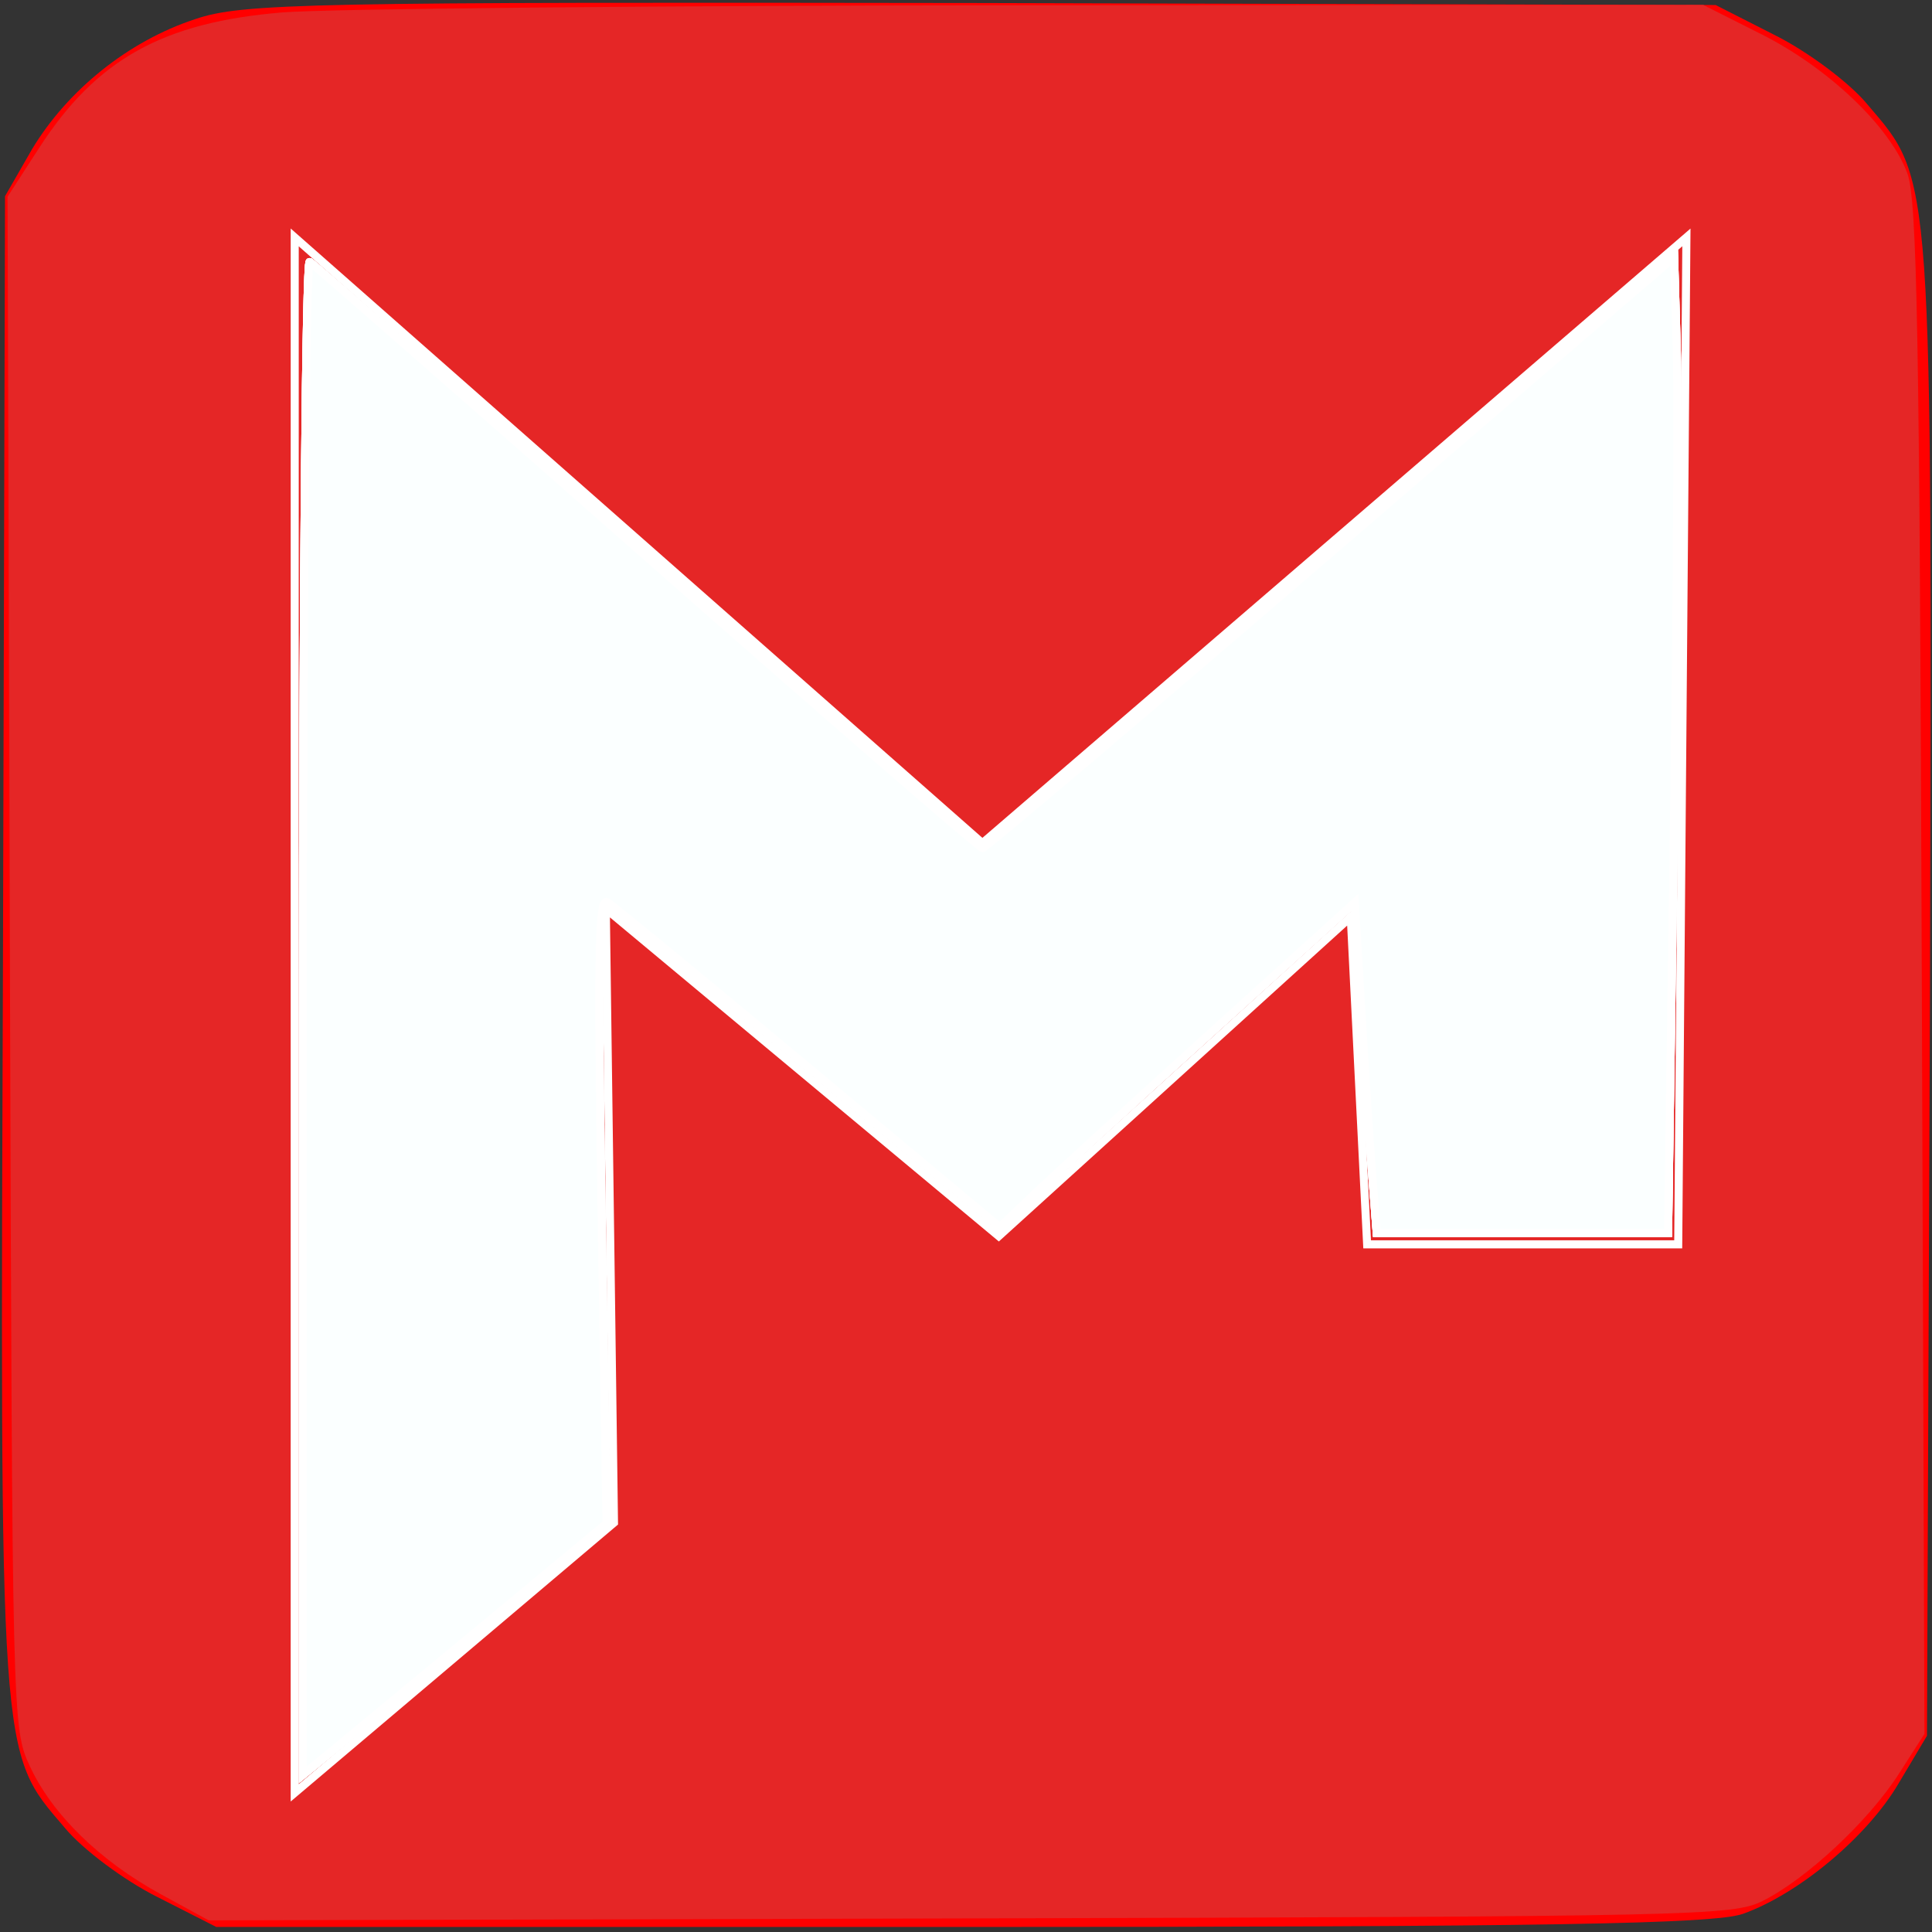
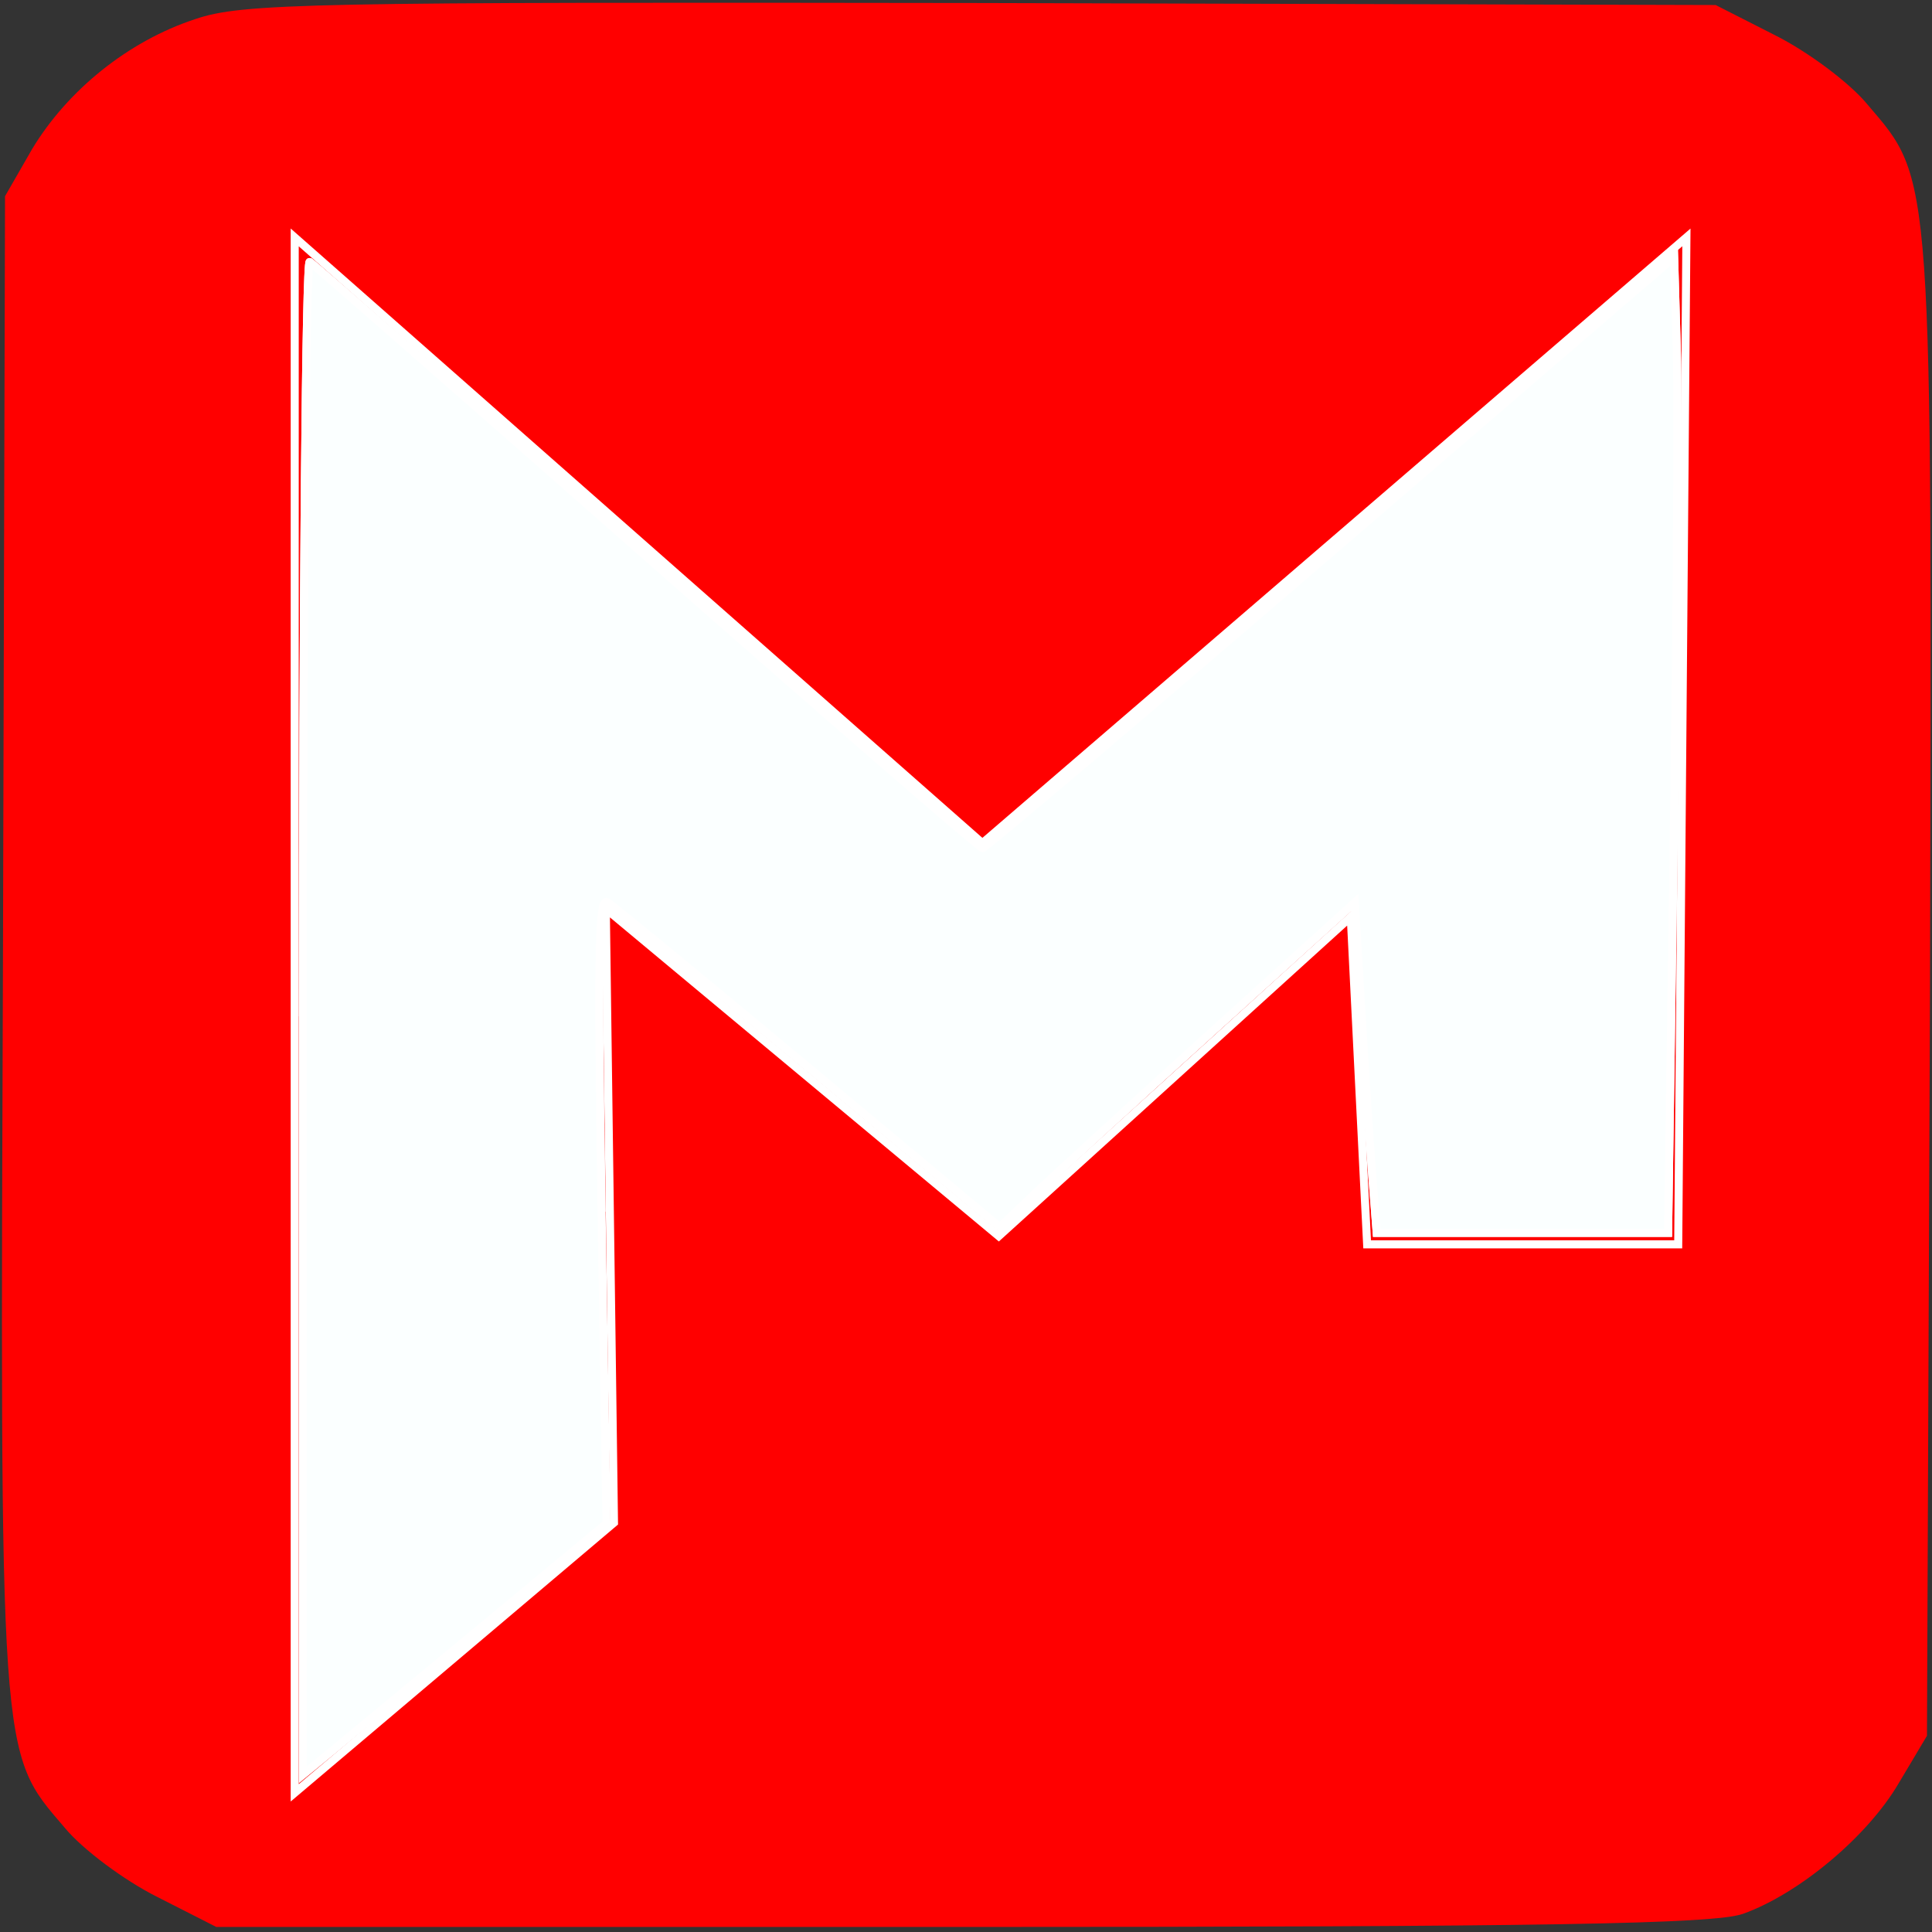
<svg xmlns="http://www.w3.org/2000/svg" xmlns:ns1="http://www.inkscape.org/namespaces/inkscape" xmlns:ns2="http://sodipodi.sourceforge.net/DTD/sodipodi-0.dtd" version="1.0" width="192pt" height="192pt" viewBox="0 0 192 192" preserveAspectRatio="xMidYMid meet" id="svg2" ns1:version="0.91 r13725" ns2:docname="safari-pinned-tab2.svg">
  <rect x="0" y="0" width="192" height="192" fill="#333333" stroke="none" />
  <defs id="defs12">
    <pattern patternUnits="userSpaceOnUse" width="171.746" height="190.632" patternTransform="matrix(0.8,0,0,0.8,29.702,24.715)" id="pattern4192">
-       <path style="fill:#ffffff;fill-opacity:0;fill-rule:nonzero;stroke:#ffffff;stroke-opacity:1" d="M 0.5,95.349 C 0.5,43.524 0.88,1.357 1.344,1.644 c 0.464,0.287 19.319,16.788 41.9,36.67 22.581,19.882 41.34,36.149 41.686,36.149 0.346,0 19.817,-16.515 43.269,-36.699 l 42.64,-36.699 0.333,11.53 c 0.183,6.341 0.014,33.61 -0.375,60.598 l -0.708,49.068 -18.098,0 -18.098,0 -0.572,-7.373 c -0.314,-4.055 -0.925,-13.292 -1.358,-20.527 l -0.786,-13.154 -17.797,16.107 C 103.593,106.172 93.669,115.247 91.328,117.479 l -4.257,4.059 -23.709,-19.772 C 50.322,90.892 39.053,81.629 38.321,81.182 c -1.093,-0.667 -1.222,6.181 -0.719,38.183 l 0.613,38.996 -15.327,12.712 C 14.457,178.064 5.972,185.088 4.03,186.68 L 0.5,189.575 0.5,95.349 Z" id="path3383" ns1:connector-curvature="0" />
-     </pattern>
+       </pattern>
  </defs>
  <ns2:namedview pagecolor="#ffffff" bordercolor="#666666" borderopacity="1" objecttolerance="10" gridtolerance="10" guidetolerance="10" ns1:pageopacity="0" ns1:pageshadow="2" ns1:window-width="1920" ns1:window-height="1028" id="namedview10" showgrid="false" ns1:snap-nodes="false" ns1:zoom="0.98333333" ns1:cx="-37.627119" ns1:cy="-115.33731" ns1:window-x="-8" ns1:window-y="-8" ns1:window-maximized="1" ns1:current-layer="svg2" />
  <g transform="translate(0,192) scale(0.1,-0.1)" fill="#ff0000" stroke="none" id="g6">
    <path d="M194 1901 c-67 -22 -127 -71 -162 -129 l-27 -47 -2 -740 c-3 -820 -4 -805 61 -881 18 -22 60 -53 92 -69 l59 -30 740 0 c583 0 748 3 777 13 56 20 124 77 155 130 l28 47 3 740 c2 819 3 805 -62 881 -18 22 -60 53 -92 69 l-59 30 -730 2 c-668 1 -734 0 -781 -16z" id="path8" />
  </g>
-   <path style="fill:#e52626;fill-opacity:1" d="M 20.016,235.329 C 12.412,231.183 6.475,225.386 3.714,219.413 1.53,214.688 1.525,214.474 1.232,119.557 L 0.939,24.436 4.863,18.371 C 11.982,7.367 20.216,2.776 35.035,1.546 40.656,1.08 82.677,0.679 128.415,0.654 l 83.161,-0.044 7.247,3.65 c 8.34,4.2 16.013,11.523 18.122,17.295 1.208,3.307 1.506,19.843 1.784,98.904 l 0.333,94.934 -3.198,4.984 c -3.768,5.872 -11.504,13.082 -16.926,15.776 -3.679,1.828 -8.134,1.926 -98.43,2.158 l -94.576,0.244 -5.916,-3.226 z" id="path3367" ns1:connector-curvature="0" transform="scale(0.8,0.8)" />
  <path style="fill:#ffffff;fill-rule:nonzero;stroke:#ffffff;stroke-width:0.8px;stroke-linecap:butt;stroke-linejoin:miter;stroke-opacity:1;fill-opacity:0" d="m 29.288,23.593 68.339,60.203 69.966,-60.203 -0.814,100.068 -30.915,0 -1.627,-32.542 -34.983,31.729 -39.051,-32.542 0.814,61.017 -31.729,26.847 z" id="path3373" ns1:connector-curvature="0" />
-   <path style="fill:#ffffff;fill-opacity:0;stroke:#ffffff;stroke-opacity:1;fill-rule:nonzero" d="m 37.627,126.242 c 0,-51.825 0.38,-93.992 0.844,-93.705 0.464,0.287 19.319,16.788 41.9,36.67 22.581,19.882 41.34,36.149 41.686,36.149 0.346,0 19.817,-16.515 43.269,-36.699 l 42.64,-36.699 0.333,11.53 c 0.183,6.341 0.014,33.61 -0.375,60.598 l -0.708,49.068 -18.098,0 -18.098,0 -0.572,-7.373 c -0.314,-4.055 -0.925,-13.292 -1.358,-20.527 l -0.786,-13.154 -17.797,16.107 c -9.788,8.859 -19.712,17.934 -22.054,20.166 l -4.257,4.059 -23.709,-19.772 c -13.04,-10.875 -24.309,-20.138 -25.041,-20.584 -1.093,-0.667 -1.222,6.181 -0.719,38.183 l 0.613,38.996 -15.327,12.712 c -8.43,6.992 -16.916,14.015 -18.857,15.607 l -3.53,2.895 0,-94.226 z" id="path3377" ns1:connector-curvature="0" transform="scale(0.8,0.8)" />
-   <path style="fill:#ffffff;fill-opacity:0;stroke:#ffffff;stroke-opacity:1;fill-rule:nonzero" d="m 37.627,126.242 c 0,-51.825 0.38,-93.992 0.844,-93.705 0.464,0.287 19.319,16.788 41.9,36.67 22.581,19.882 41.34,36.149 41.686,36.149 0.346,0 19.817,-16.515 43.269,-36.699 l 42.64,-36.699 0.333,11.53 c 0.183,6.341 0.014,33.61 -0.375,60.598 l -0.708,49.068 -18.098,0 -18.098,0 -0.572,-7.373 c -0.314,-4.055 -0.925,-13.292 -1.358,-20.527 l -0.786,-13.154 -17.797,16.107 c -9.788,8.859 -19.712,17.934 -22.054,20.166 l -4.257,4.059 -23.709,-19.772 c -13.04,-10.875 -24.309,-20.138 -25.041,-20.584 -1.093,-0.667 -1.222,6.181 -0.719,38.183 l 0.613,38.996 -15.327,12.712 c -8.43,6.992 -16.916,14.015 -18.857,15.607 l -3.53,2.895 0,-94.226 z" id="path3379" ns1:connector-curvature="0" transform="scale(0.8,0.8)" />
-   <path style="fill:#ffffff;fill-opacity:0;stroke:#ffffff;stroke-opacity:1;fill-rule:nonzero" d="m 37.627,126.242 c 0,-51.825 0.38,-93.992 0.844,-93.705 0.464,0.287 19.319,16.788 41.9,36.67 22.581,19.882 41.34,36.149 41.686,36.149 0.346,0 19.817,-16.515 43.269,-36.699 l 42.64,-36.699 0.333,11.53 c 0.183,6.341 0.014,33.61 -0.375,60.598 l -0.708,49.068 -18.098,0 -18.098,0 -0.572,-7.373 c -0.314,-4.055 -0.925,-13.292 -1.358,-20.527 l -0.786,-13.154 -17.797,16.107 c -9.788,8.859 -19.712,17.934 -22.054,20.166 l -4.257,4.059 -23.709,-19.772 c -13.04,-10.875 -24.309,-20.138 -25.041,-20.584 -1.093,-0.667 -1.222,6.181 -0.719,38.183 l 0.613,38.996 -15.327,12.712 c -8.43,6.992 -16.916,14.015 -18.857,15.607 l -3.53,2.895 0,-94.226 z" id="path3381" ns1:connector-curvature="0" transform="scale(0.8,0.8)" />
+   <path style="fill:#ffffff;fill-opacity:0;stroke:#ffffff;stroke-opacity:1;fill-rule:nonzero" d="m 37.627,126.242 c 0,-51.825 0.38,-93.992 0.844,-93.705 0.464,0.287 19.319,16.788 41.9,36.67 22.581,19.882 41.34,36.149 41.686,36.149 0.346,0 19.817,-16.515 43.269,-36.699 l 42.64,-36.699 0.333,11.53 c 0.183,6.341 0.014,33.61 -0.375,60.598 l -0.708,49.068 -18.098,0 -18.098,0 -0.572,-7.373 c -0.314,-4.055 -0.925,-13.292 -1.358,-20.527 l -0.786,-13.154 -17.797,16.107 c -9.788,8.859 -19.712,17.934 -22.054,20.166 l -4.257,4.059 -23.709,-19.772 c -13.04,-10.875 -24.309,-20.138 -25.041,-20.584 -1.093,-0.667 -1.222,6.181 -0.719,38.183 c -8.43,6.992 -16.916,14.015 -18.857,15.607 l -3.53,2.895 0,-94.226 z" id="path3377" ns1:connector-curvature="0" transform="scale(0.8,0.8)" />
  <g id="g4189">
    <rect style="stroke:none;fill:none" width="137.397" height="152.506" x="29.702" y="24.715" id="rect4195" />
    <path ns1:connector-curvature="0" id="path4913" d="m 30.102,100.994 c 0,-41.46 0.304,-75.193 0.675,-74.964 0.371,0.229 15.455,13.431 33.52,29.336 18.065,15.905 33.072,28.919 33.349,28.919 0.277,0 15.854,-13.212 34.615,-29.36 l 34.112,-29.36 0.266,9.224 c 0.147,5.073 0.011,26.888 -0.3,48.478 l -0.566,39.254 -14.478,0 -14.478,0 -0.457,-5.898 c -0.252,-3.244 -0.74,-10.634 -1.086,-16.421 l -0.629,-10.523 -14.237,12.886 c -7.83,7.087 -15.77,14.347 -17.643,16.133 l -3.406,3.247 -18.967,-15.817 C 69.959,97.428 60.944,90.018 60.358,89.66 c -0.875,-0.534 -0.978,4.945 -0.575,30.547 l 0.49,31.197 -12.262,10.169 c -6.744,5.593 -13.533,11.212 -15.086,12.486 l -2.824,2.316 0,-75.381 z" style="fill-opacity:1;fill-rule:nonzero;stroke:#ffffff;stroke-width:0.8;stroke-opacity:1;fill:#fbffff" />
  </g>
</svg>